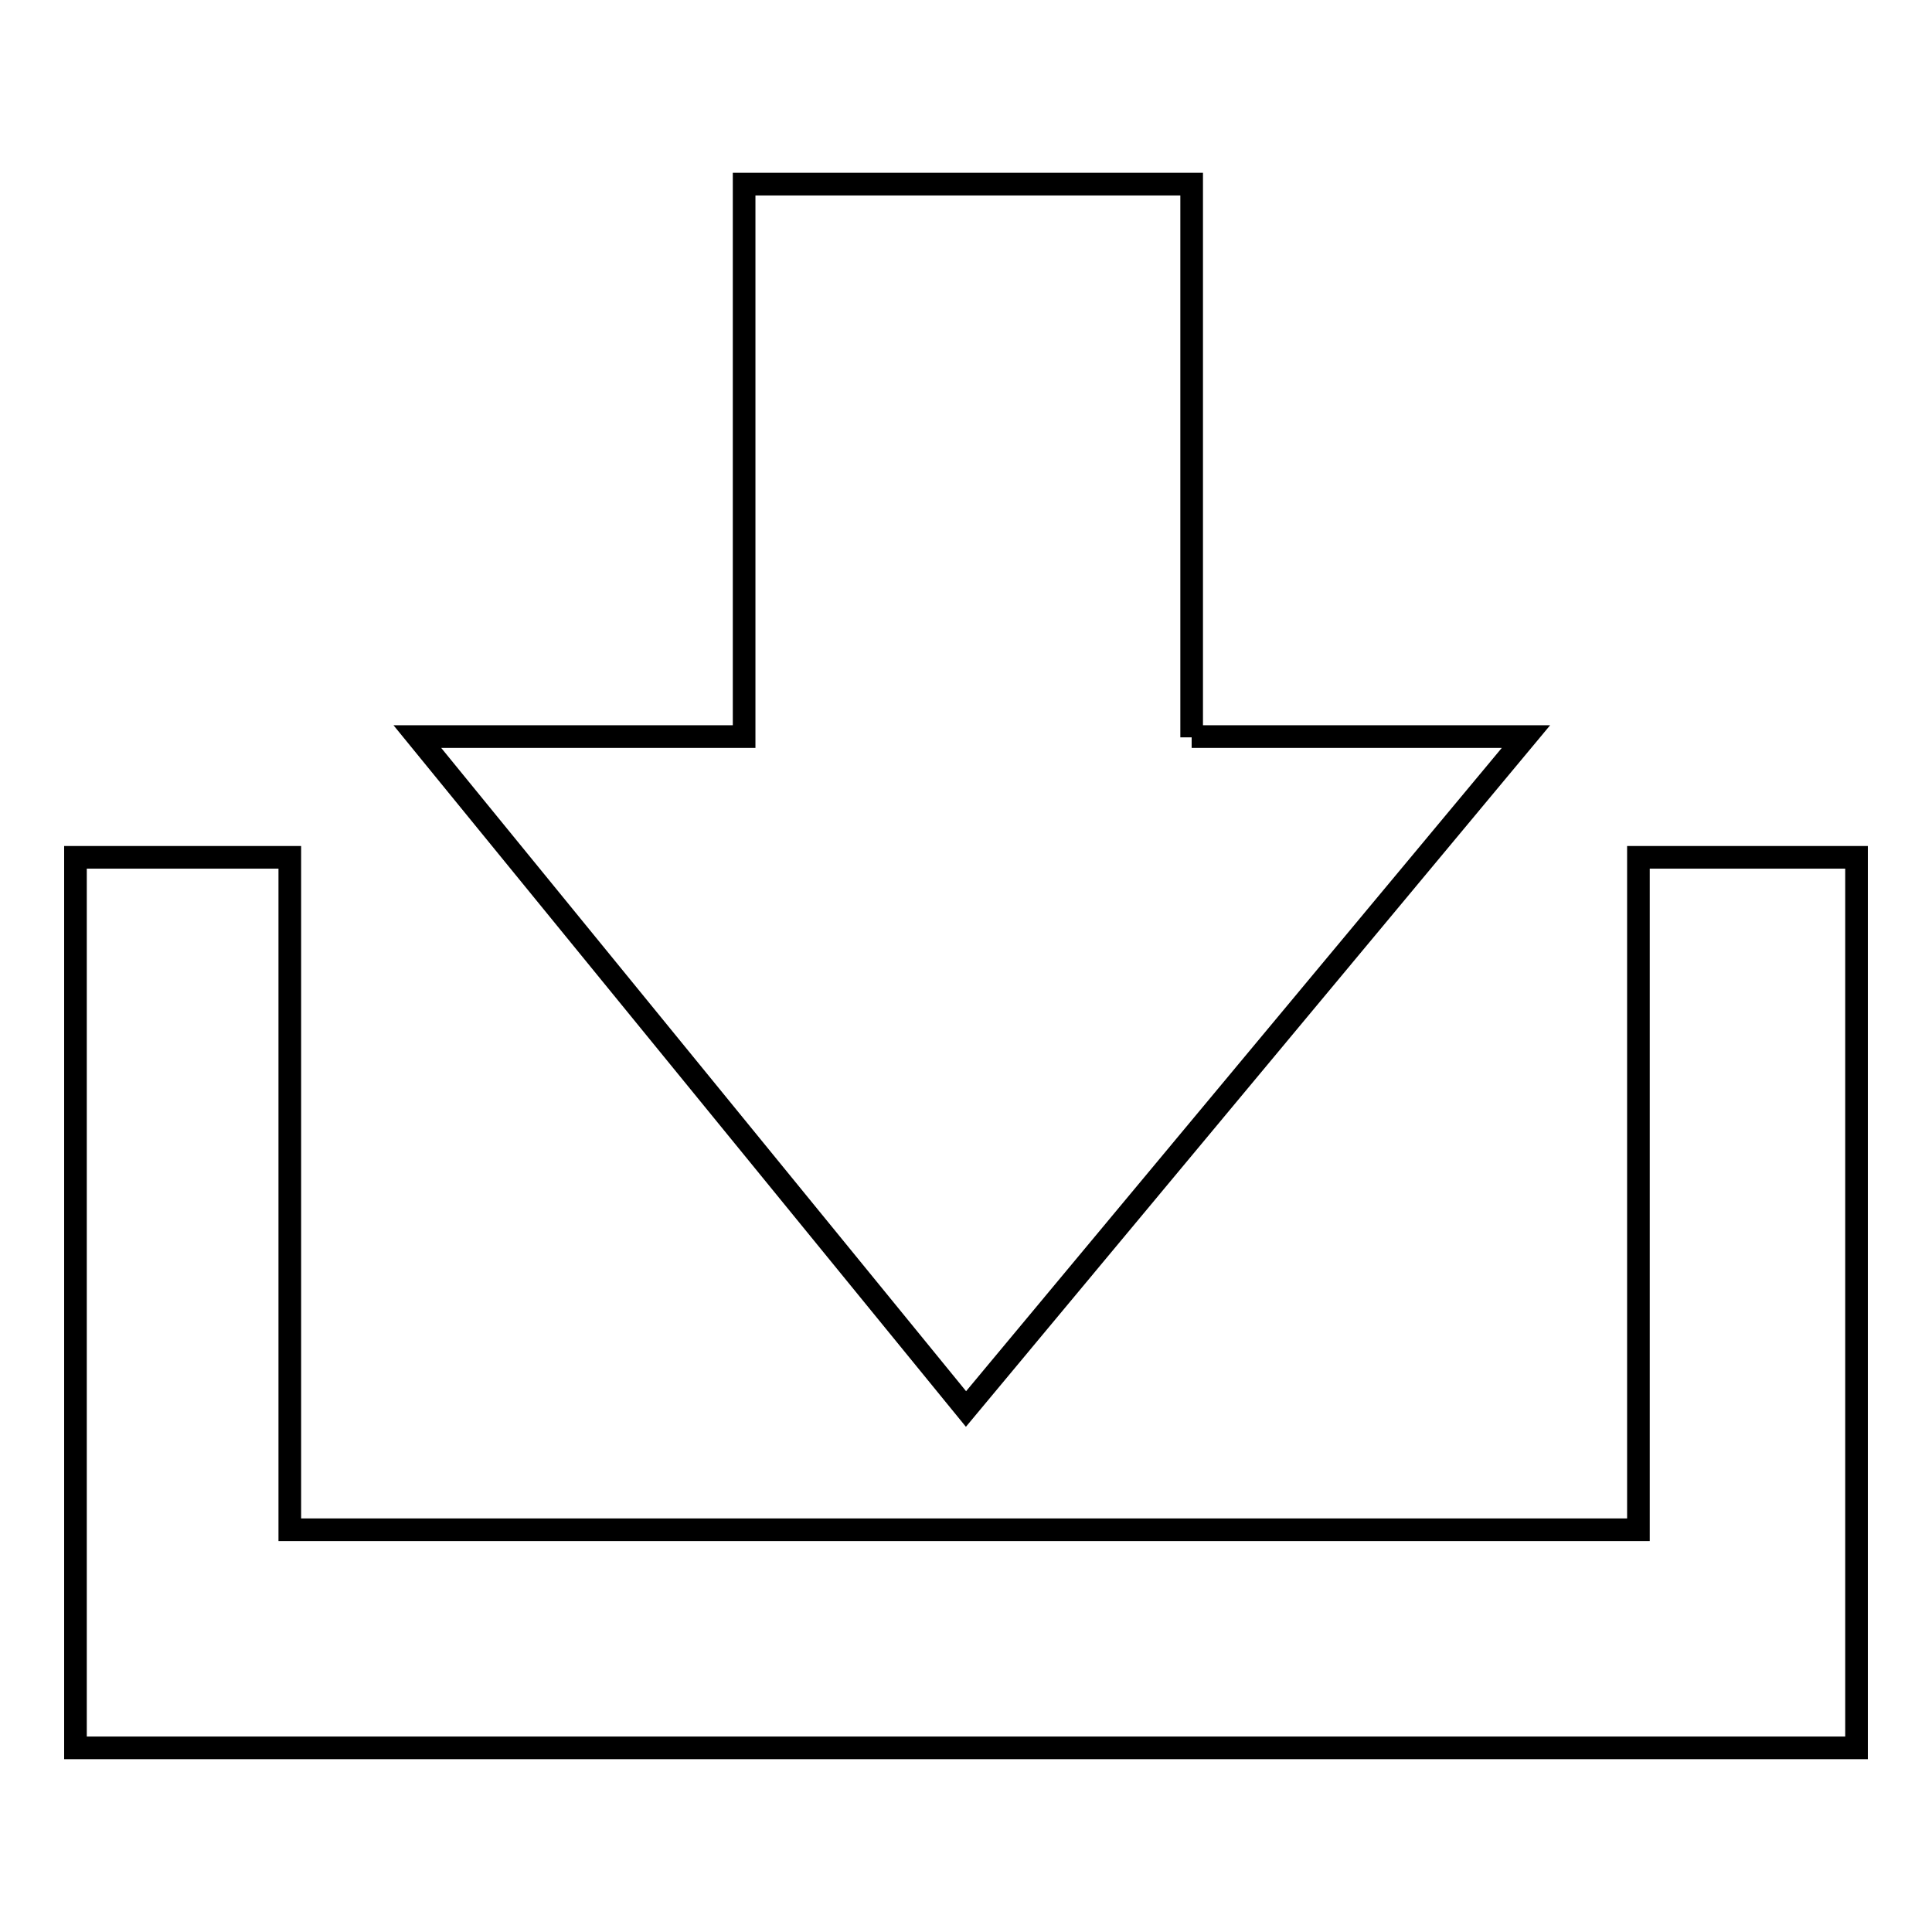
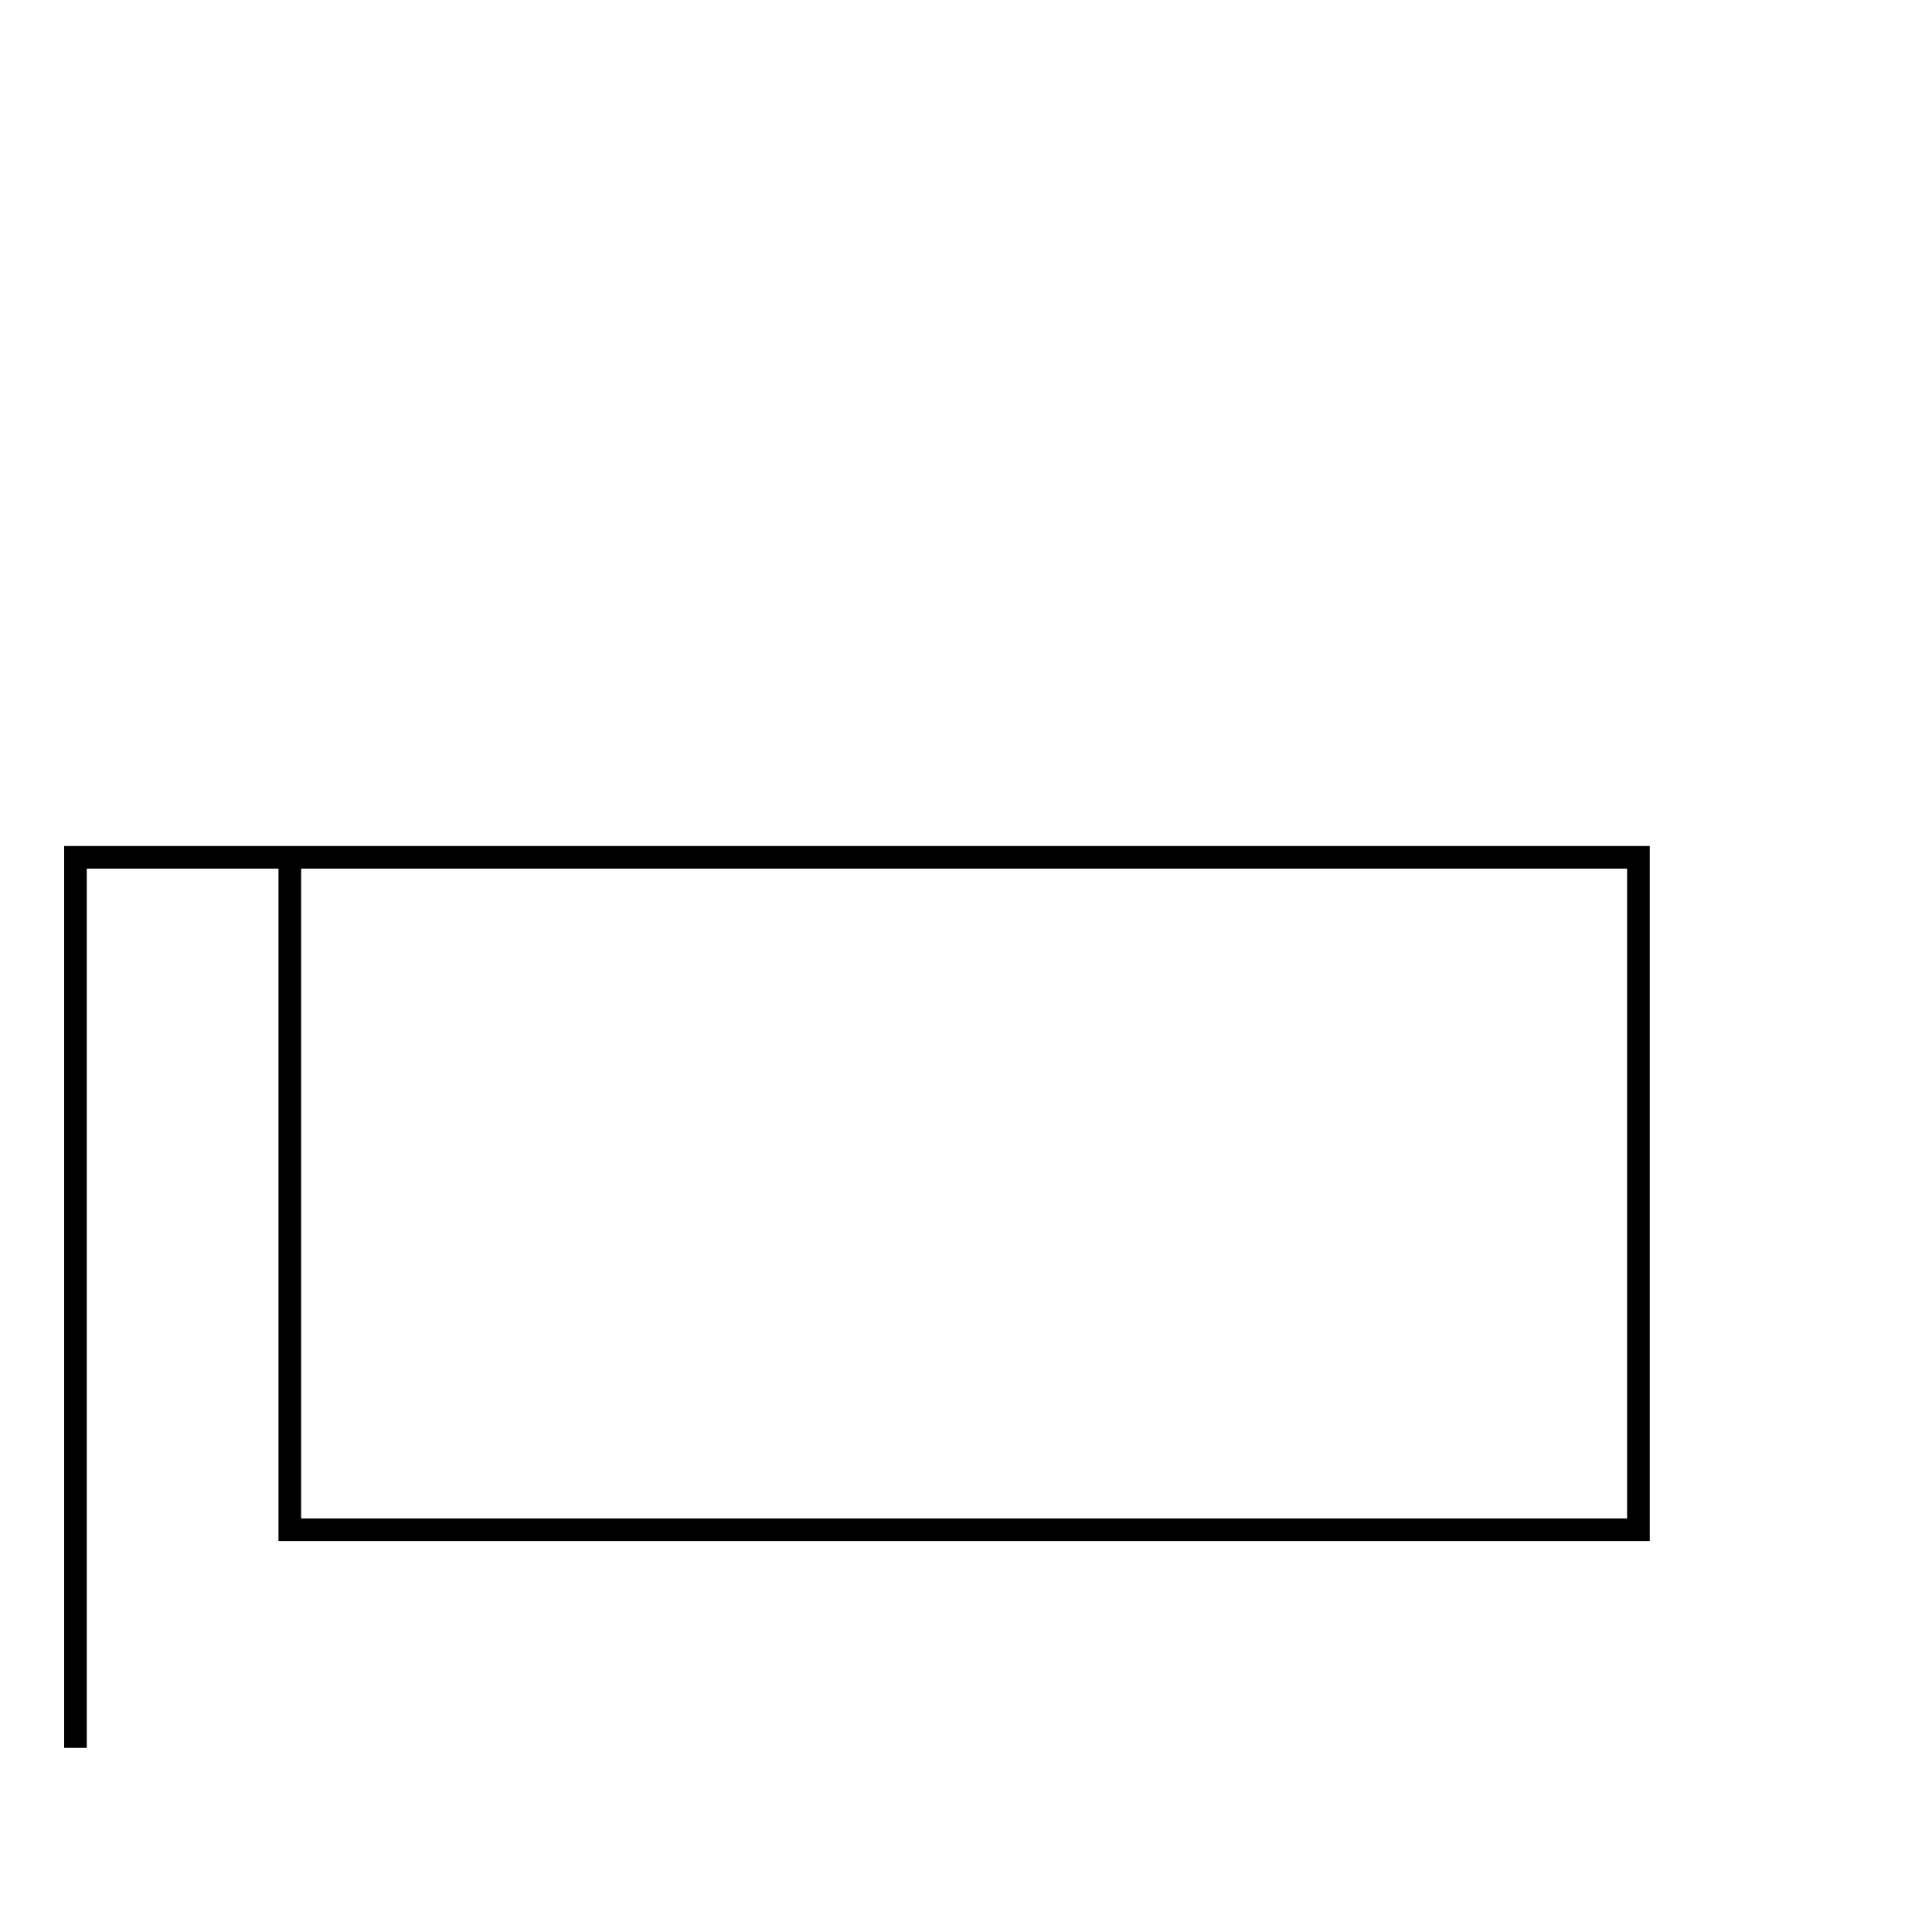
<svg xmlns="http://www.w3.org/2000/svg" version="1.1" x="0px" y="0px" viewBox="0 0 256 256" enable-background="new 0 0 256 256" xml:space="preserve">
  <g>
    <g>
-       <path stroke-width="3" fill-opacity="0" stroke="#000000" d="M157.9,97.7V24.4H98.6v73.2H55.3l72.7,89.1l74.2-89.1H157.9z" />
-       <path stroke-width="3" fill-opacity="0" stroke="#000000" d="M217.1,113.6v89.1H38.4v-89.1H10v118h236v-118H217.1z" />
+       <path stroke-width="3" fill-opacity="0" stroke="#000000" d="M217.1,113.6v89.1H38.4v-89.1H10v118v-118H217.1z" />
    </g>
  </g>
</svg>